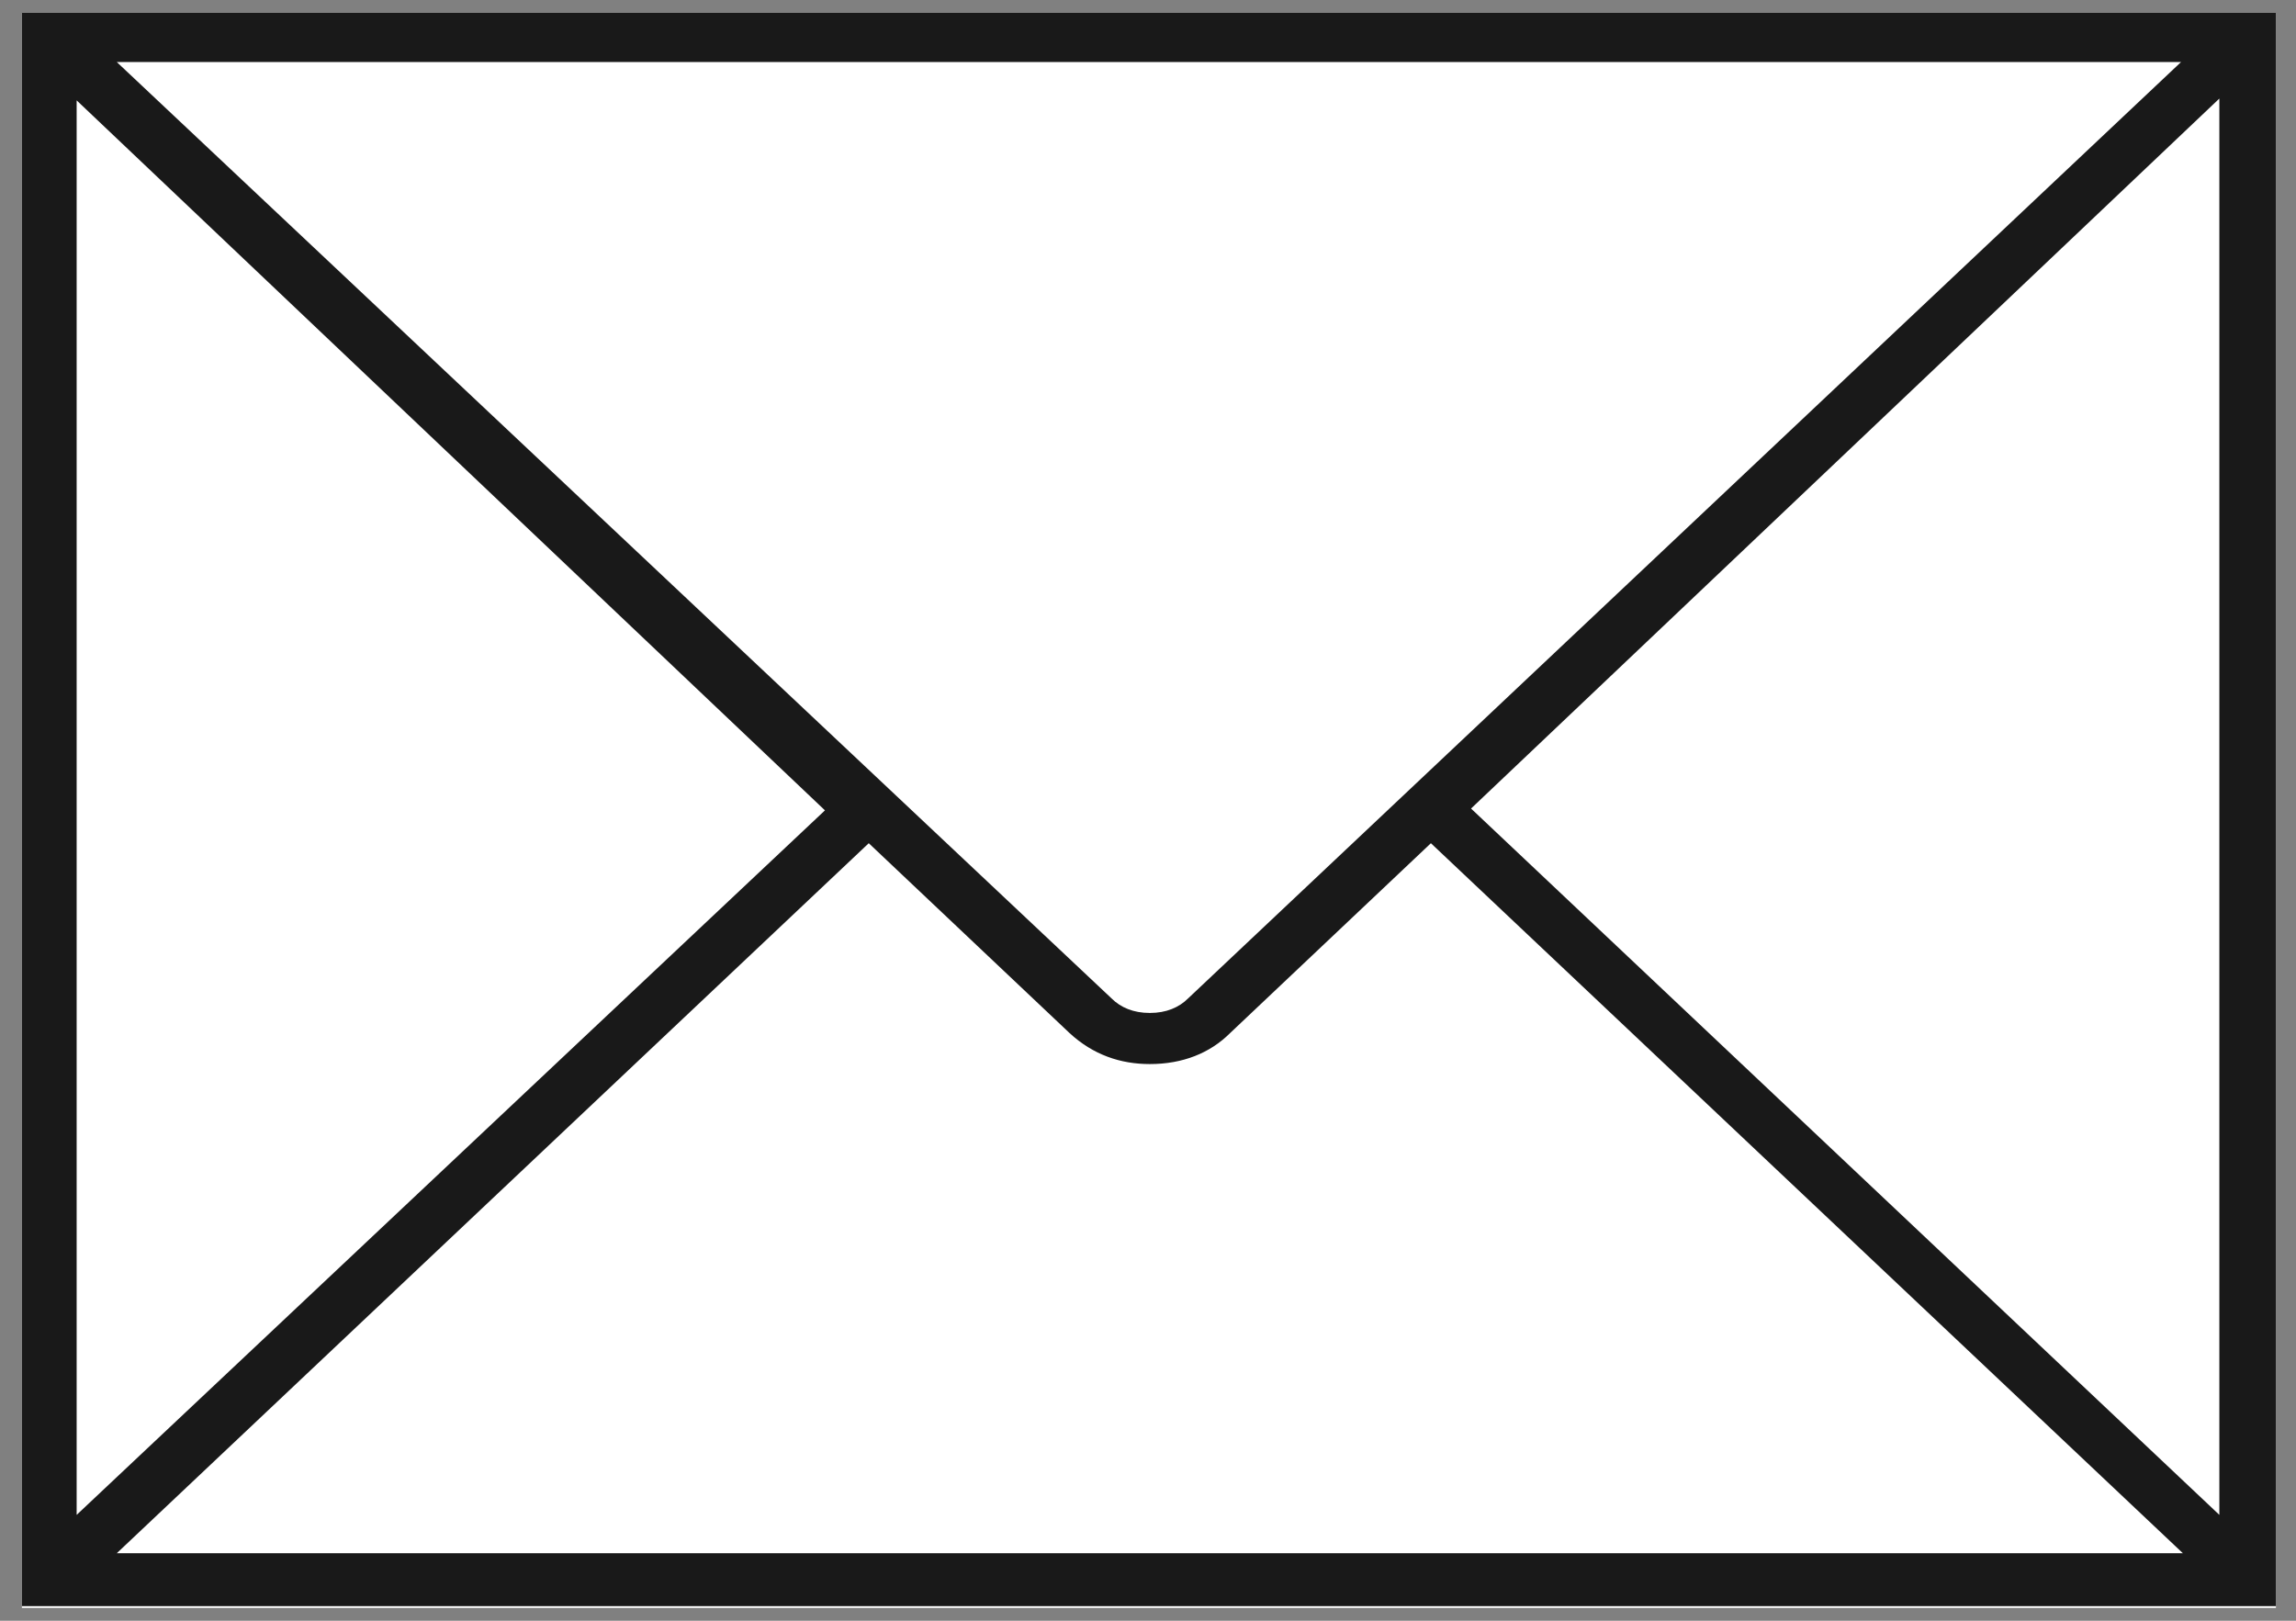
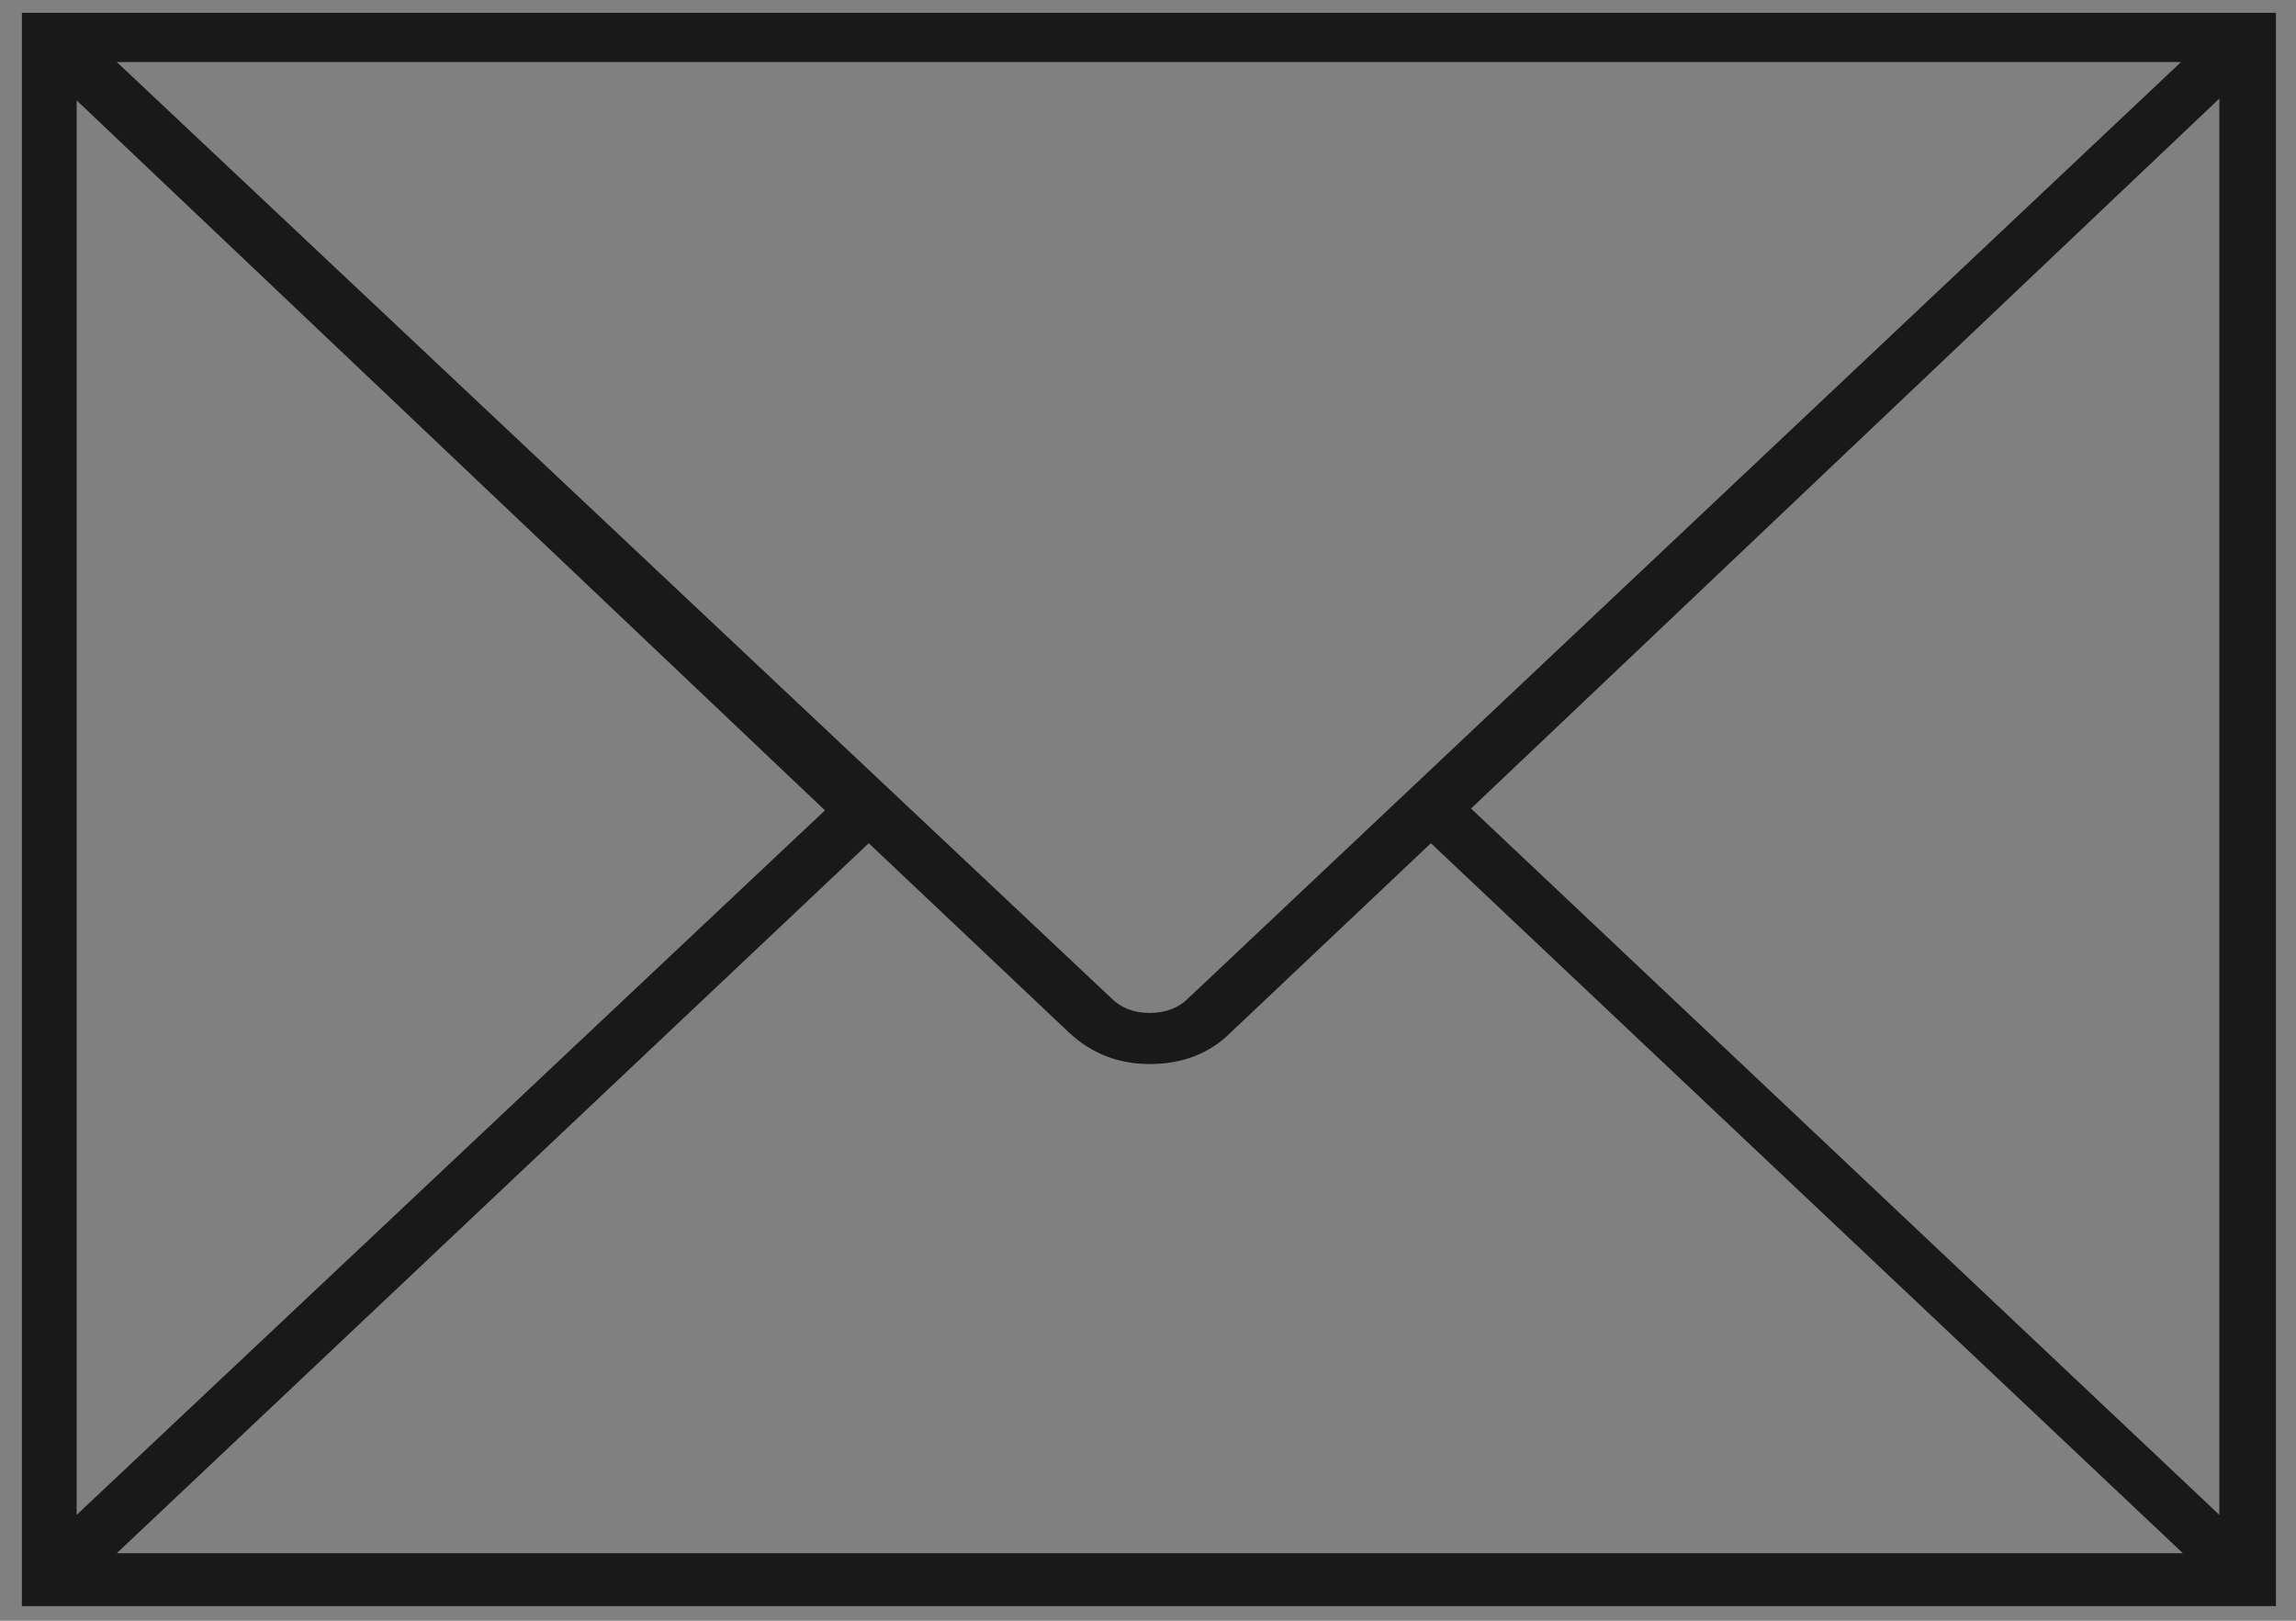
<svg xmlns="http://www.w3.org/2000/svg" version="1.1" id="Laag_1" x="0px" y="0px" viewBox="0 0 125.8 88.8" enable-background="new 0 0 125.8 88.8" xml:space="preserve">
  <rect x="0" y="0" width="125.8" height="88.8" fill="#808080" stroke="none" />
-   <rect x="1.2" y="0.7" fill="#FFFFFF" width="123.5" height="87.4" />
-   <path fill="#191919" d="M1.2,0.7V88h123.5V0.7H1.2z M119.5,3.4L65.1,54.7c-0.5,0.5-1.2,0.8-2.1,0.8c-0.9,0-1.6-0.3-2.1-0.8L6.4,3.4  H119.5z M4.2,5.5l41,38.9L4.2,83V5.5z M6.4,85.1l41.2-38.9l11,10.4c1.3,1.2,2.8,1.7,4.4,1.7c1.8,0,3.3-0.6,4.4-1.7l11-10.4  l41.2,38.9H6.4z M121.6,83l-41-38.7l41-38.9V83z" />
+   <path fill="#191919" d="M1.2,0.7V88h123.5V0.7H1.2z M119.5,3.4L65.1,54.7c-0.5,0.5-1.2,0.8-2.1,0.8c-0.9,0-1.6-0.3-2.1-0.8L6.4,3.4  H119.5M4.2,5.5l41,38.9L4.2,83V5.5z M6.4,85.1l41.2-38.9l11,10.4c1.3,1.2,2.8,1.7,4.4,1.7c1.8,0,3.3-0.6,4.4-1.7l11-10.4  l41.2,38.9H6.4z M121.6,83l-41-38.7l41-38.9V83z" />
</svg>